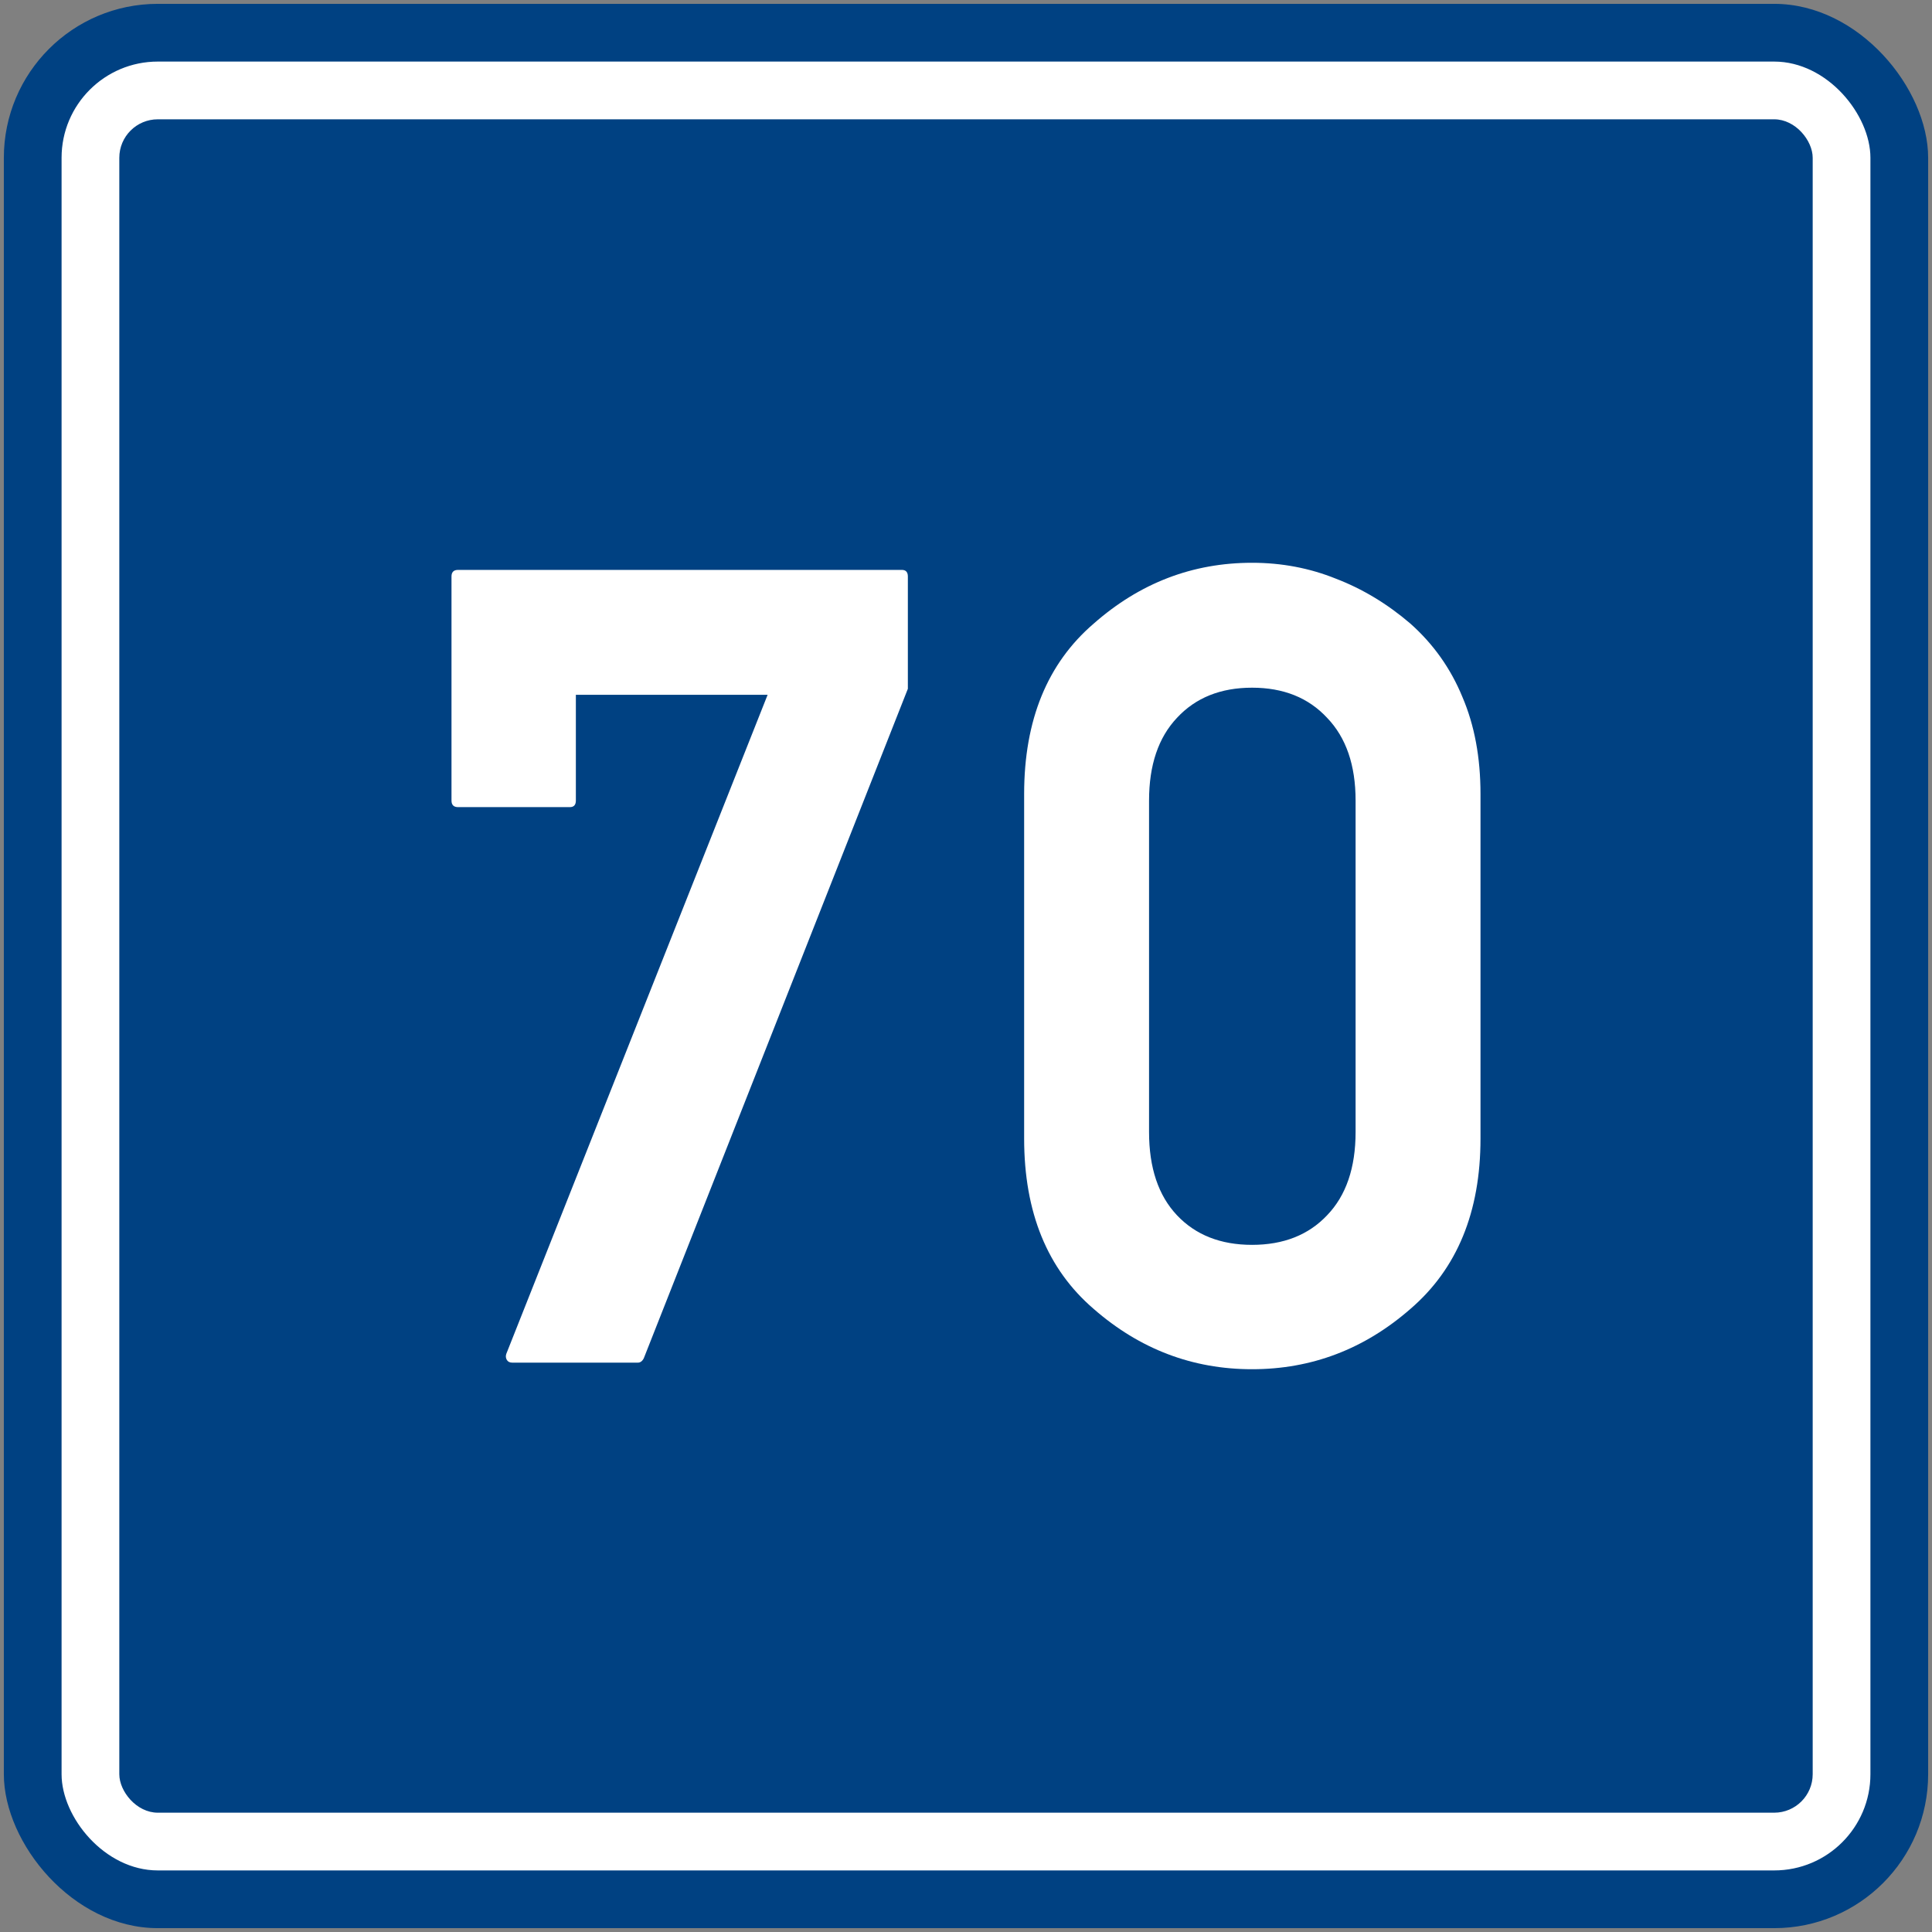
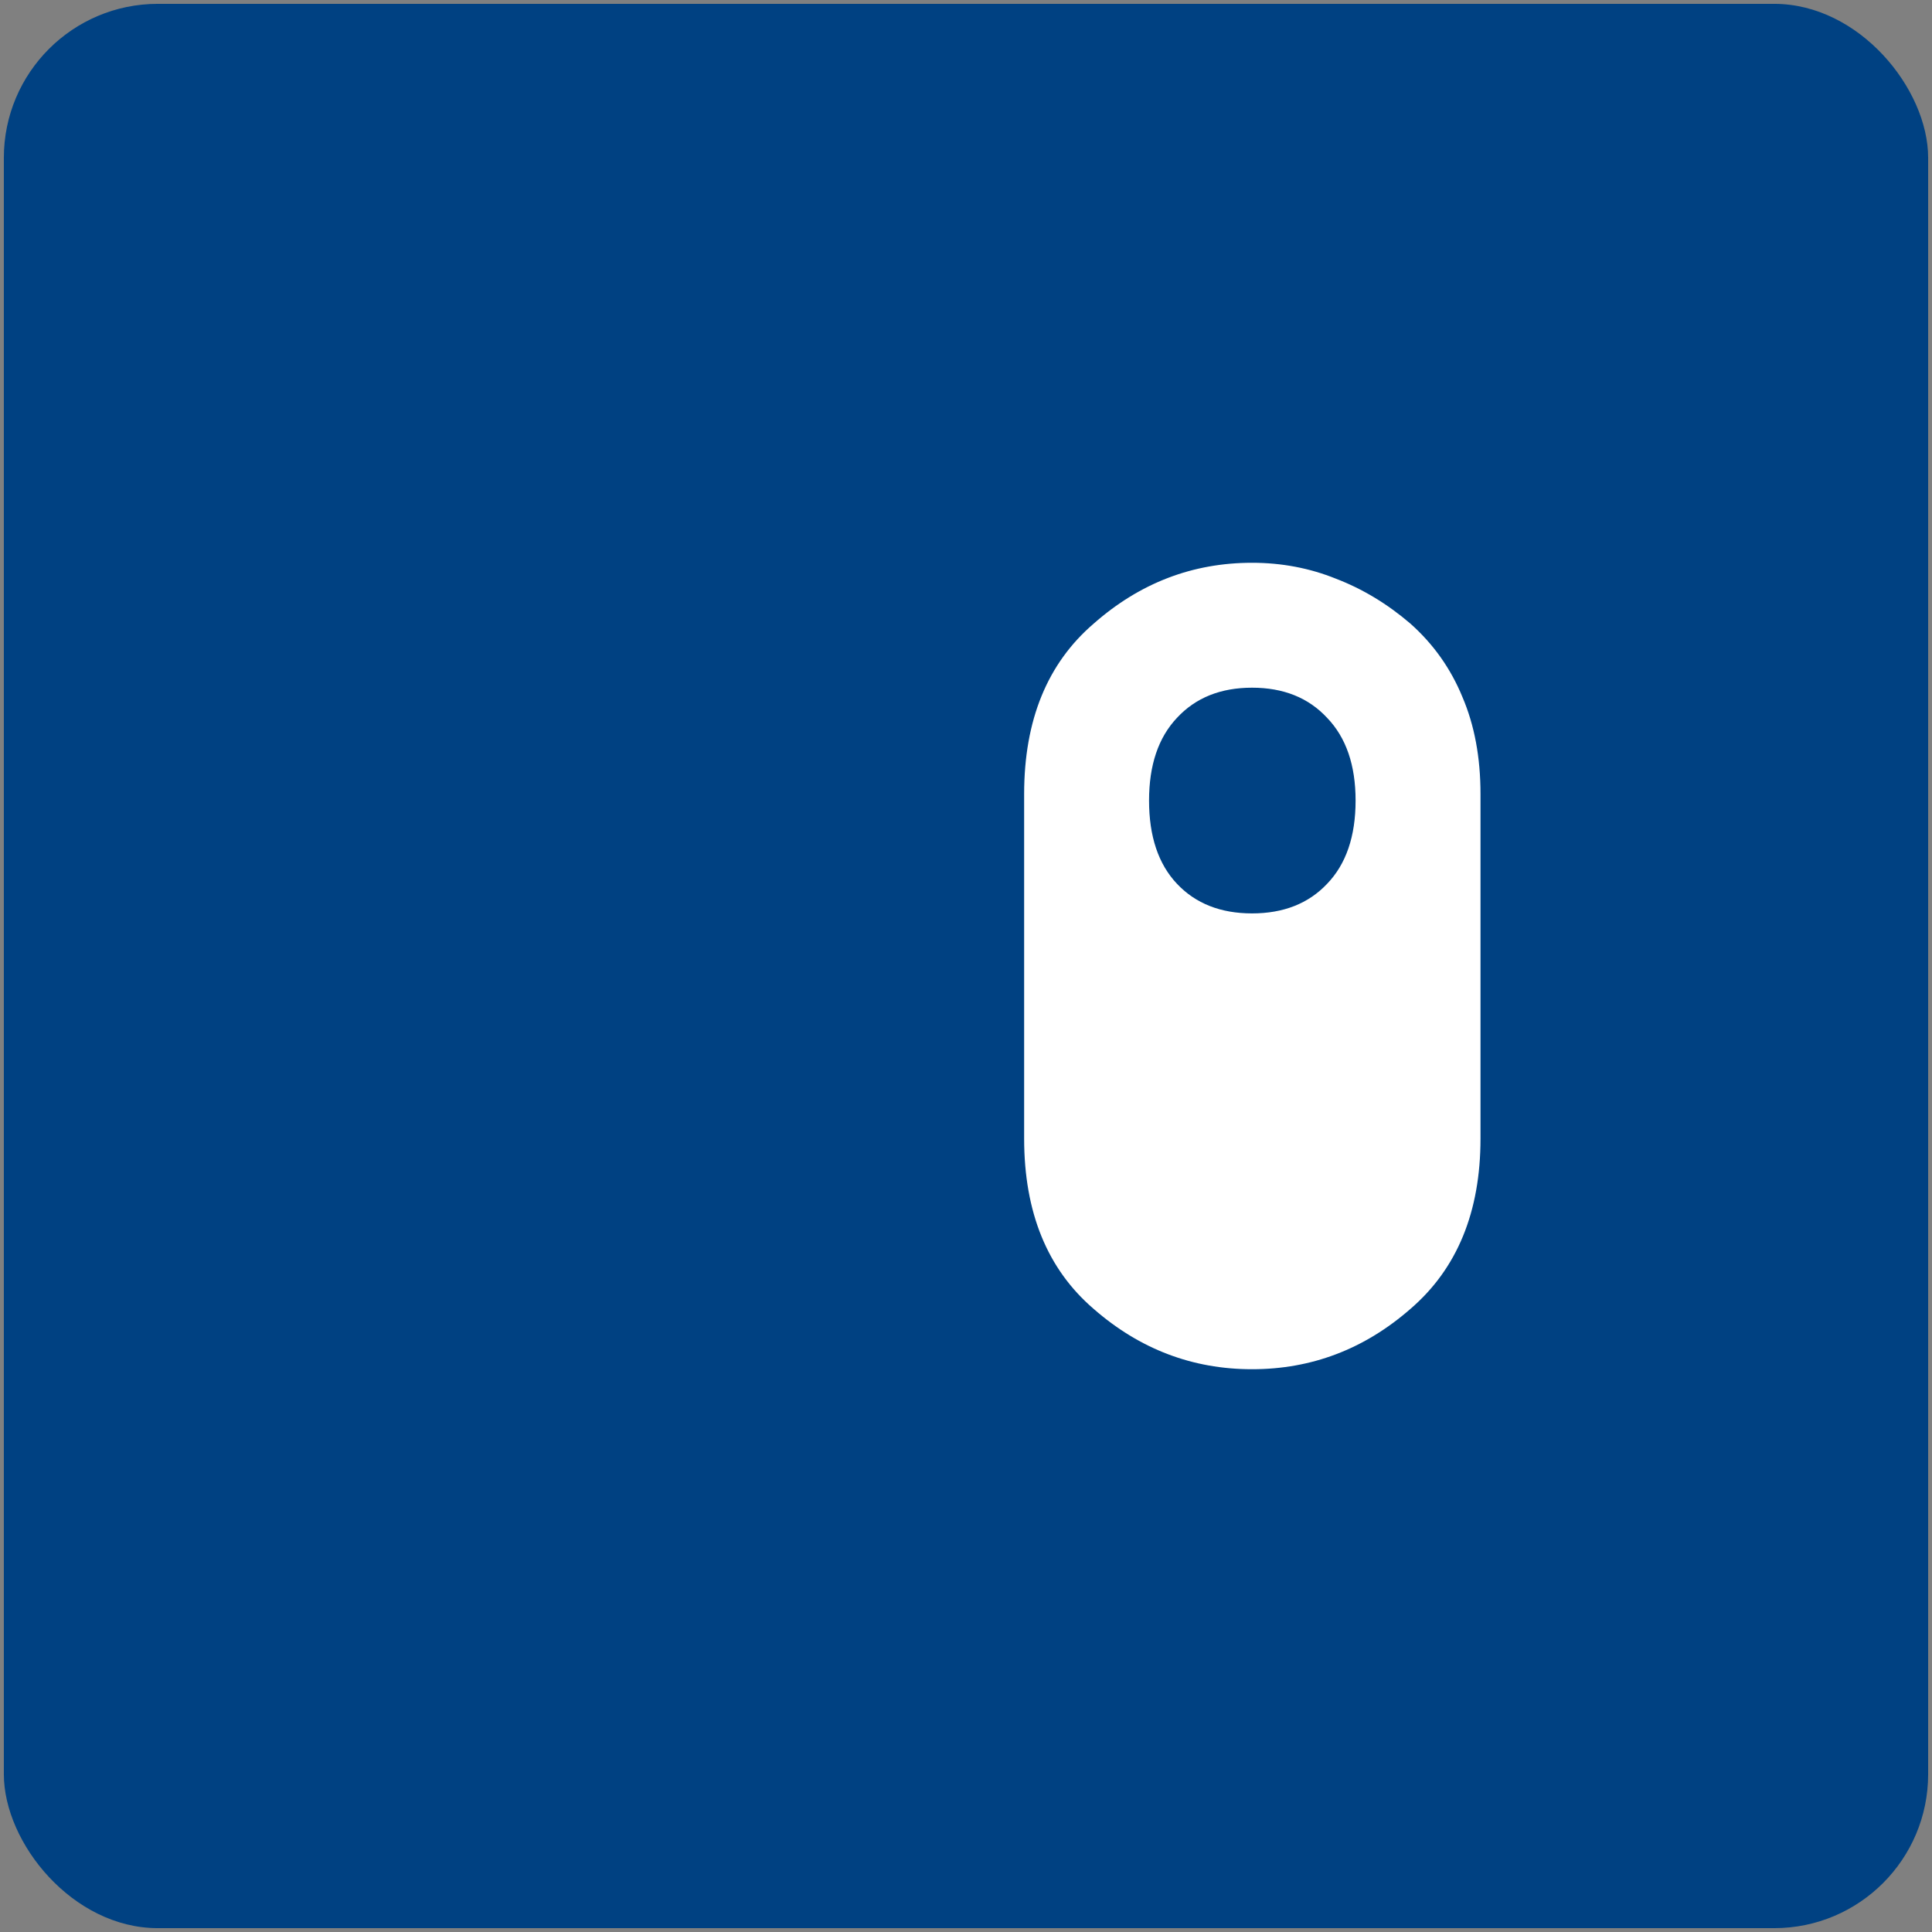
<svg xmlns="http://www.w3.org/2000/svg" xmlns:ns1="http://sodipodi.sourceforge.net/DTD/sodipodi-0.dtd" xmlns:ns2="http://www.inkscape.org/namespaces/inkscape" width="502" height="502" fill-rule="evenodd" version="1.1" id="svg2994" ns1:docname="CZ_road_sign_IP-10b.svg" ns2:version="1.2.2 (732a01da63, 2022-12-09)">
  <rect width="100%" height="100%" fill="#808080" stroke="none" />
  <defs id="defs2998" />
  <ns1:namedview id="namedview2996" pagecolor="#ffffff" bordercolor="#000000" borderopacity="0.25" ns2:showpageshadow="2" ns2:pageopacity="0.0" ns2:pagecheckerboard="0" ns2:deskcolor="#d1d1d1" showgrid="false" ns2:zoom="1.1324977" ns2:cx="71.523323" ns2:cy="322.73796" ns2:window-width="1920" ns2:window-height="991" ns2:window-x="-9" ns2:window-y="-9" ns2:window-maximized="1" ns2:current-layer="svg2994" />
  <rect width="500" height="500" rx="40" ry="40" x="1" y="1" fill="#004182" stroke="none" id="rect2984" />
-   <rect width="470" height="470" rx="25" ry="25" x="16" y="16" fill="#fff" stroke="none" id="rect2986" />
-   <rect width="440" height="440" rx="10" ry="10" x="31" y="31" fill="#004182" stroke="none" id="rect2988" />
-   <path d="m 119.023,209.718 q -1.708,0 -1.708,-1.708 v -58.222 q 0,-1.708 1.708,-1.708 h 115.305 q 1.566,0 1.566,1.708 v 29.182 L 167.28,352.923 q -0.569,1.139 -1.566,1.139 h -32.598 q -0.996,0 -1.424,-0.712 -0.427,-0.712 -0.142,-1.566 l 67.902,-171.249 h -49.823 v 27.474 q 0,1.708 -1.566,1.708 z" style="font-weight:bold;font-size:217.988px;font-family:Giaothong2;-inkscape-font-specification:'Giaothong2 Bold';opacity:1;fill:#ffffff;stroke-width:86.814;stroke-linecap:round;stroke-linejoin:round" id="path4066" />
-   <path d="m 352.229,208.01 q 0,-13.808 -7.402,-21.495 -7.26,-7.829 -19.502,-7.829 -12.242,0 -19.502,7.829 -7.26,7.687 -7.26,21.495 v 86.123 q 0,13.95 7.26,21.637 7.26,7.687 19.502,7.687 12.242,0 19.502,-7.687 7.402,-7.687 7.402,-21.637 z m -86.123,-1.708 q 0,-28.755 18.079,-44.271 17.936,-15.801 41.139,-15.801 11.53,0 21.78,4.128 10.392,3.986 19.36,11.673 8.968,7.972 13.523,19.075 4.698,10.961 4.698,25.196 v 89.539 q 0,28.613 -18.221,44.271 -17.936,15.659 -41.139,15.659 -23.203,0 -41.139,-15.659 -18.079,-15.516 -18.079,-44.271 z" style="font-weight:bold;font-size:217.988px;font-family:Giaothong2;-inkscape-font-specification:'Giaothong2 Bold';opacity:1;fill:#ffffff;stroke-width:86.814;stroke-linecap:round;stroke-linejoin:round" id="path4068" />
+   <path d="m 352.229,208.01 q 0,-13.808 -7.402,-21.495 -7.26,-7.829 -19.502,-7.829 -12.242,0 -19.502,7.829 -7.26,7.687 -7.26,21.495 q 0,13.95 7.26,21.637 7.26,7.687 19.502,7.687 12.242,0 19.502,-7.687 7.402,-7.687 7.402,-21.637 z m -86.123,-1.708 q 0,-28.755 18.079,-44.271 17.936,-15.801 41.139,-15.801 11.53,0 21.78,4.128 10.392,3.986 19.36,11.673 8.968,7.972 13.523,19.075 4.698,10.961 4.698,25.196 v 89.539 q 0,28.613 -18.221,44.271 -17.936,15.659 -41.139,15.659 -23.203,0 -41.139,-15.659 -18.079,-15.516 -18.079,-44.271 z" style="font-weight:bold;font-size:217.988px;font-family:Giaothong2;-inkscape-font-specification:'Giaothong2 Bold';opacity:1;fill:#ffffff;stroke-width:86.814;stroke-linecap:round;stroke-linejoin:round" id="path4068" />
</svg>